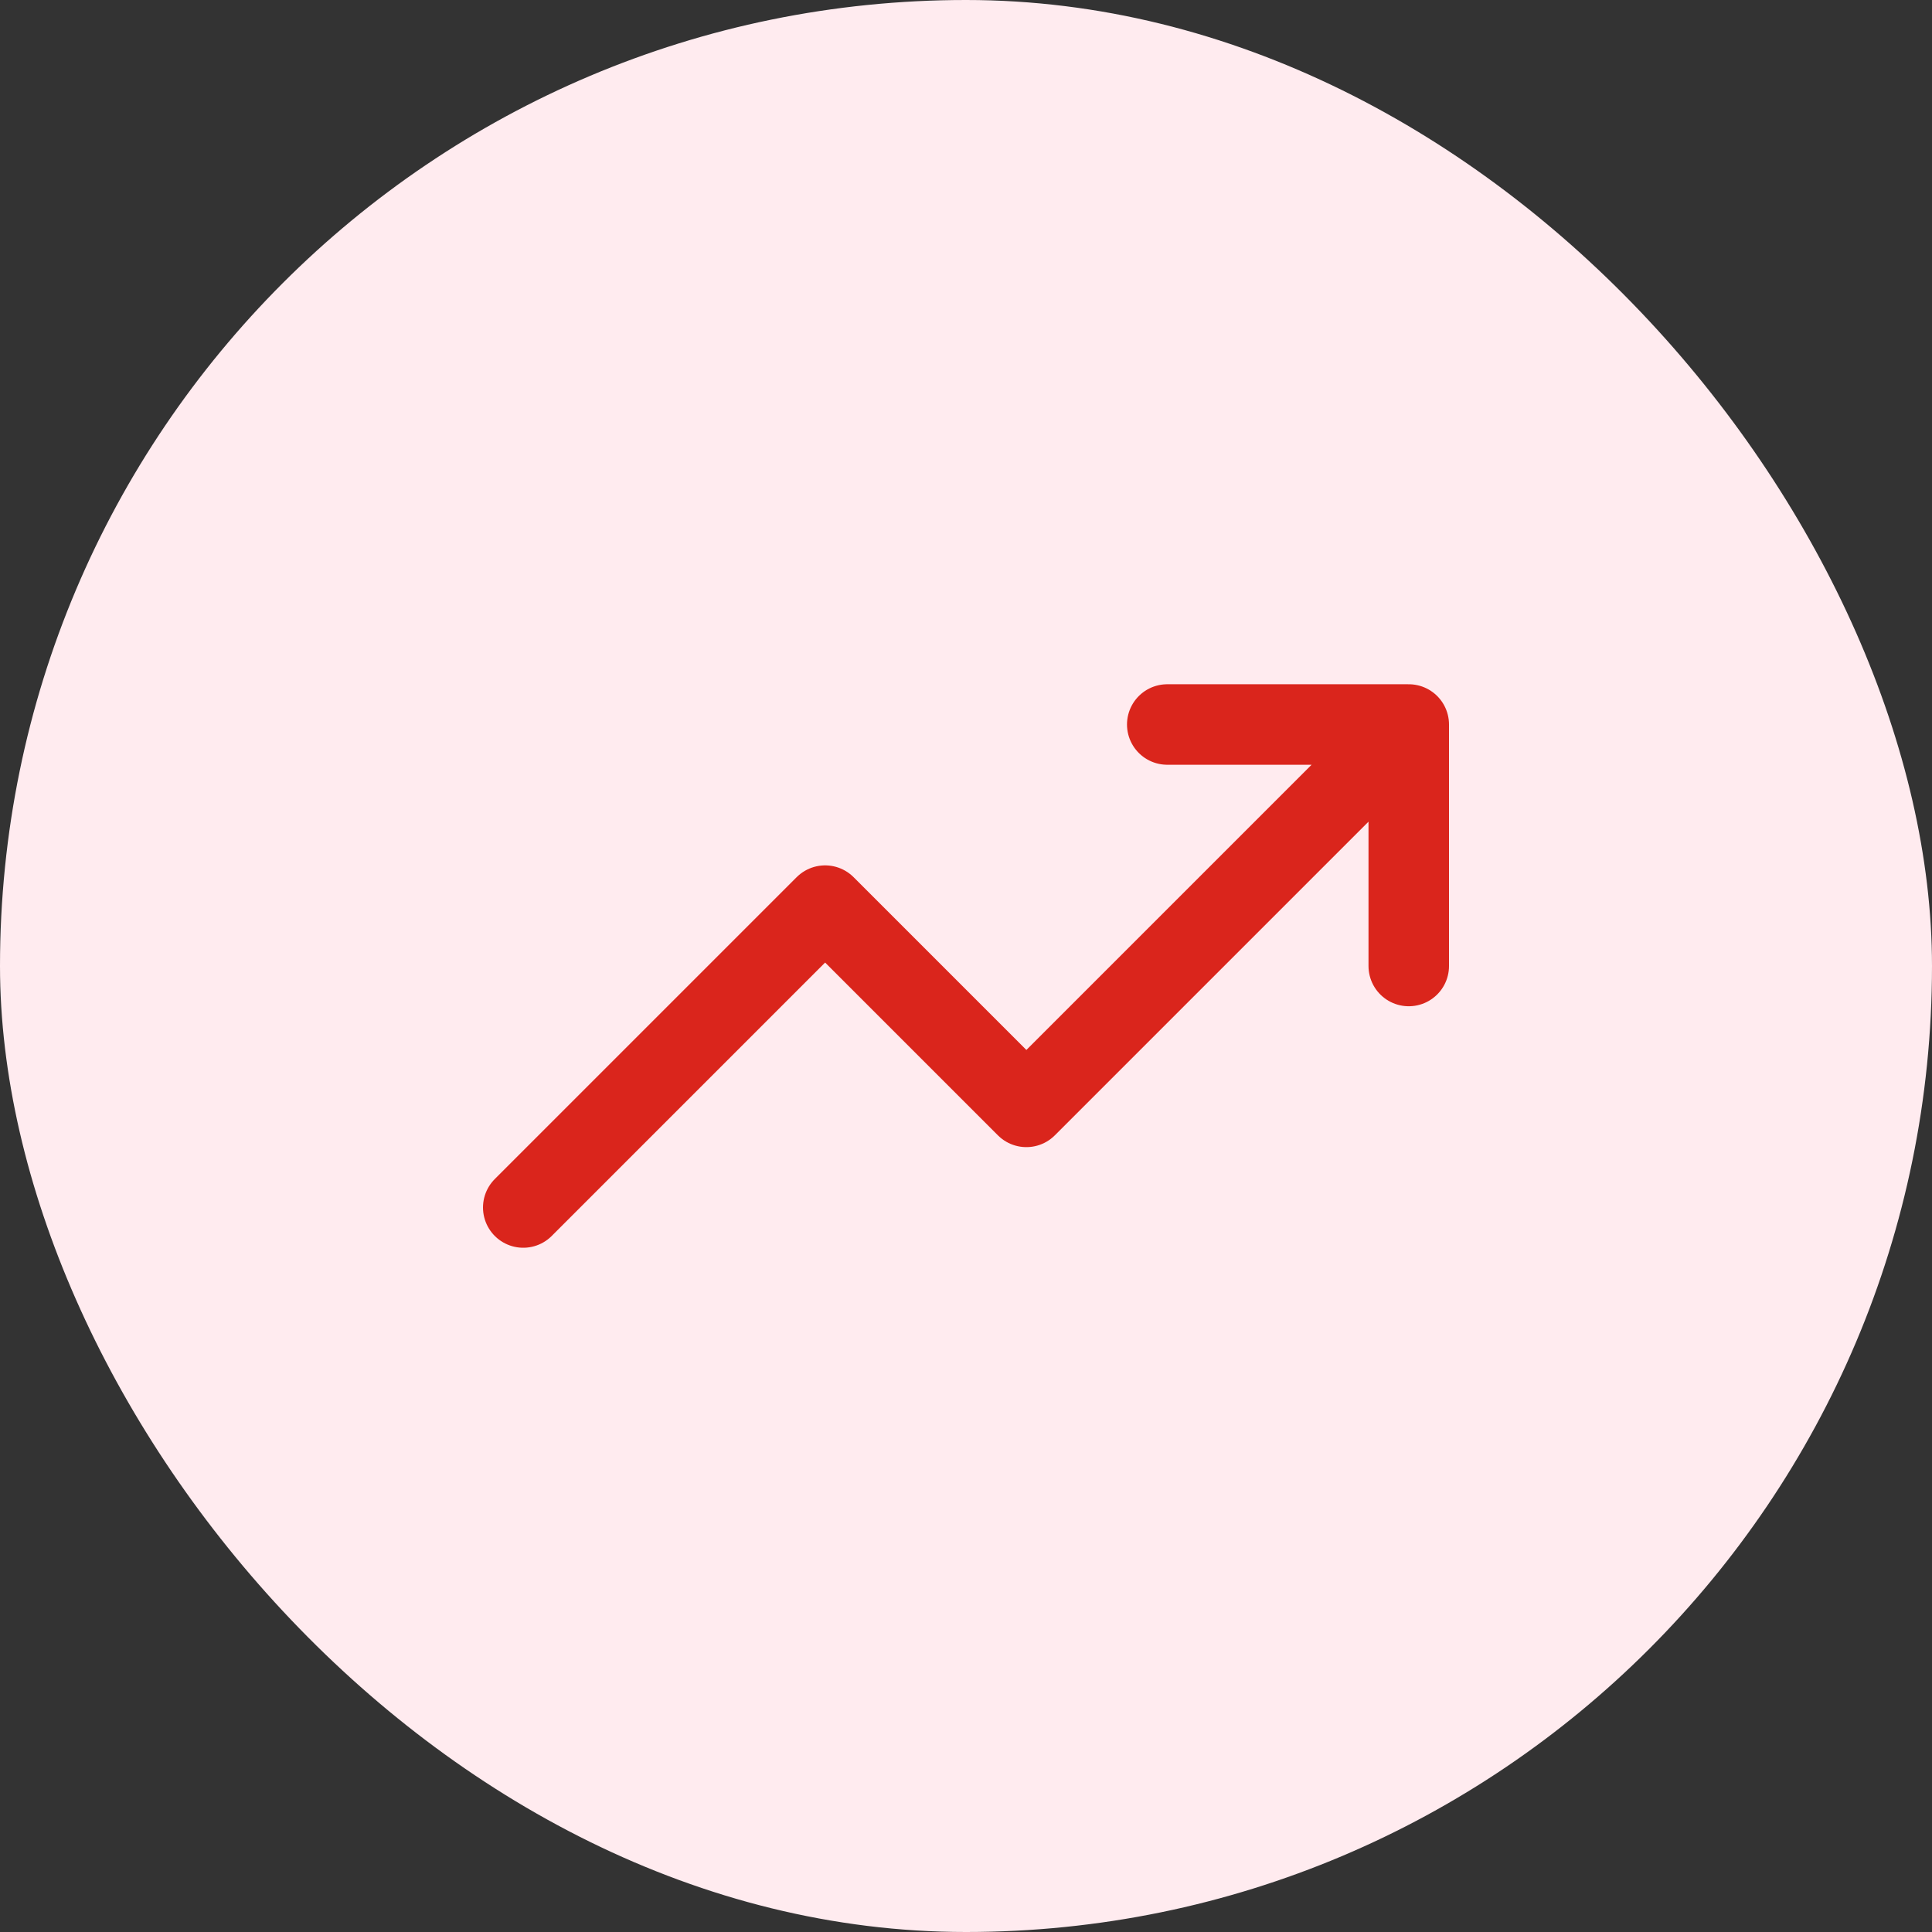
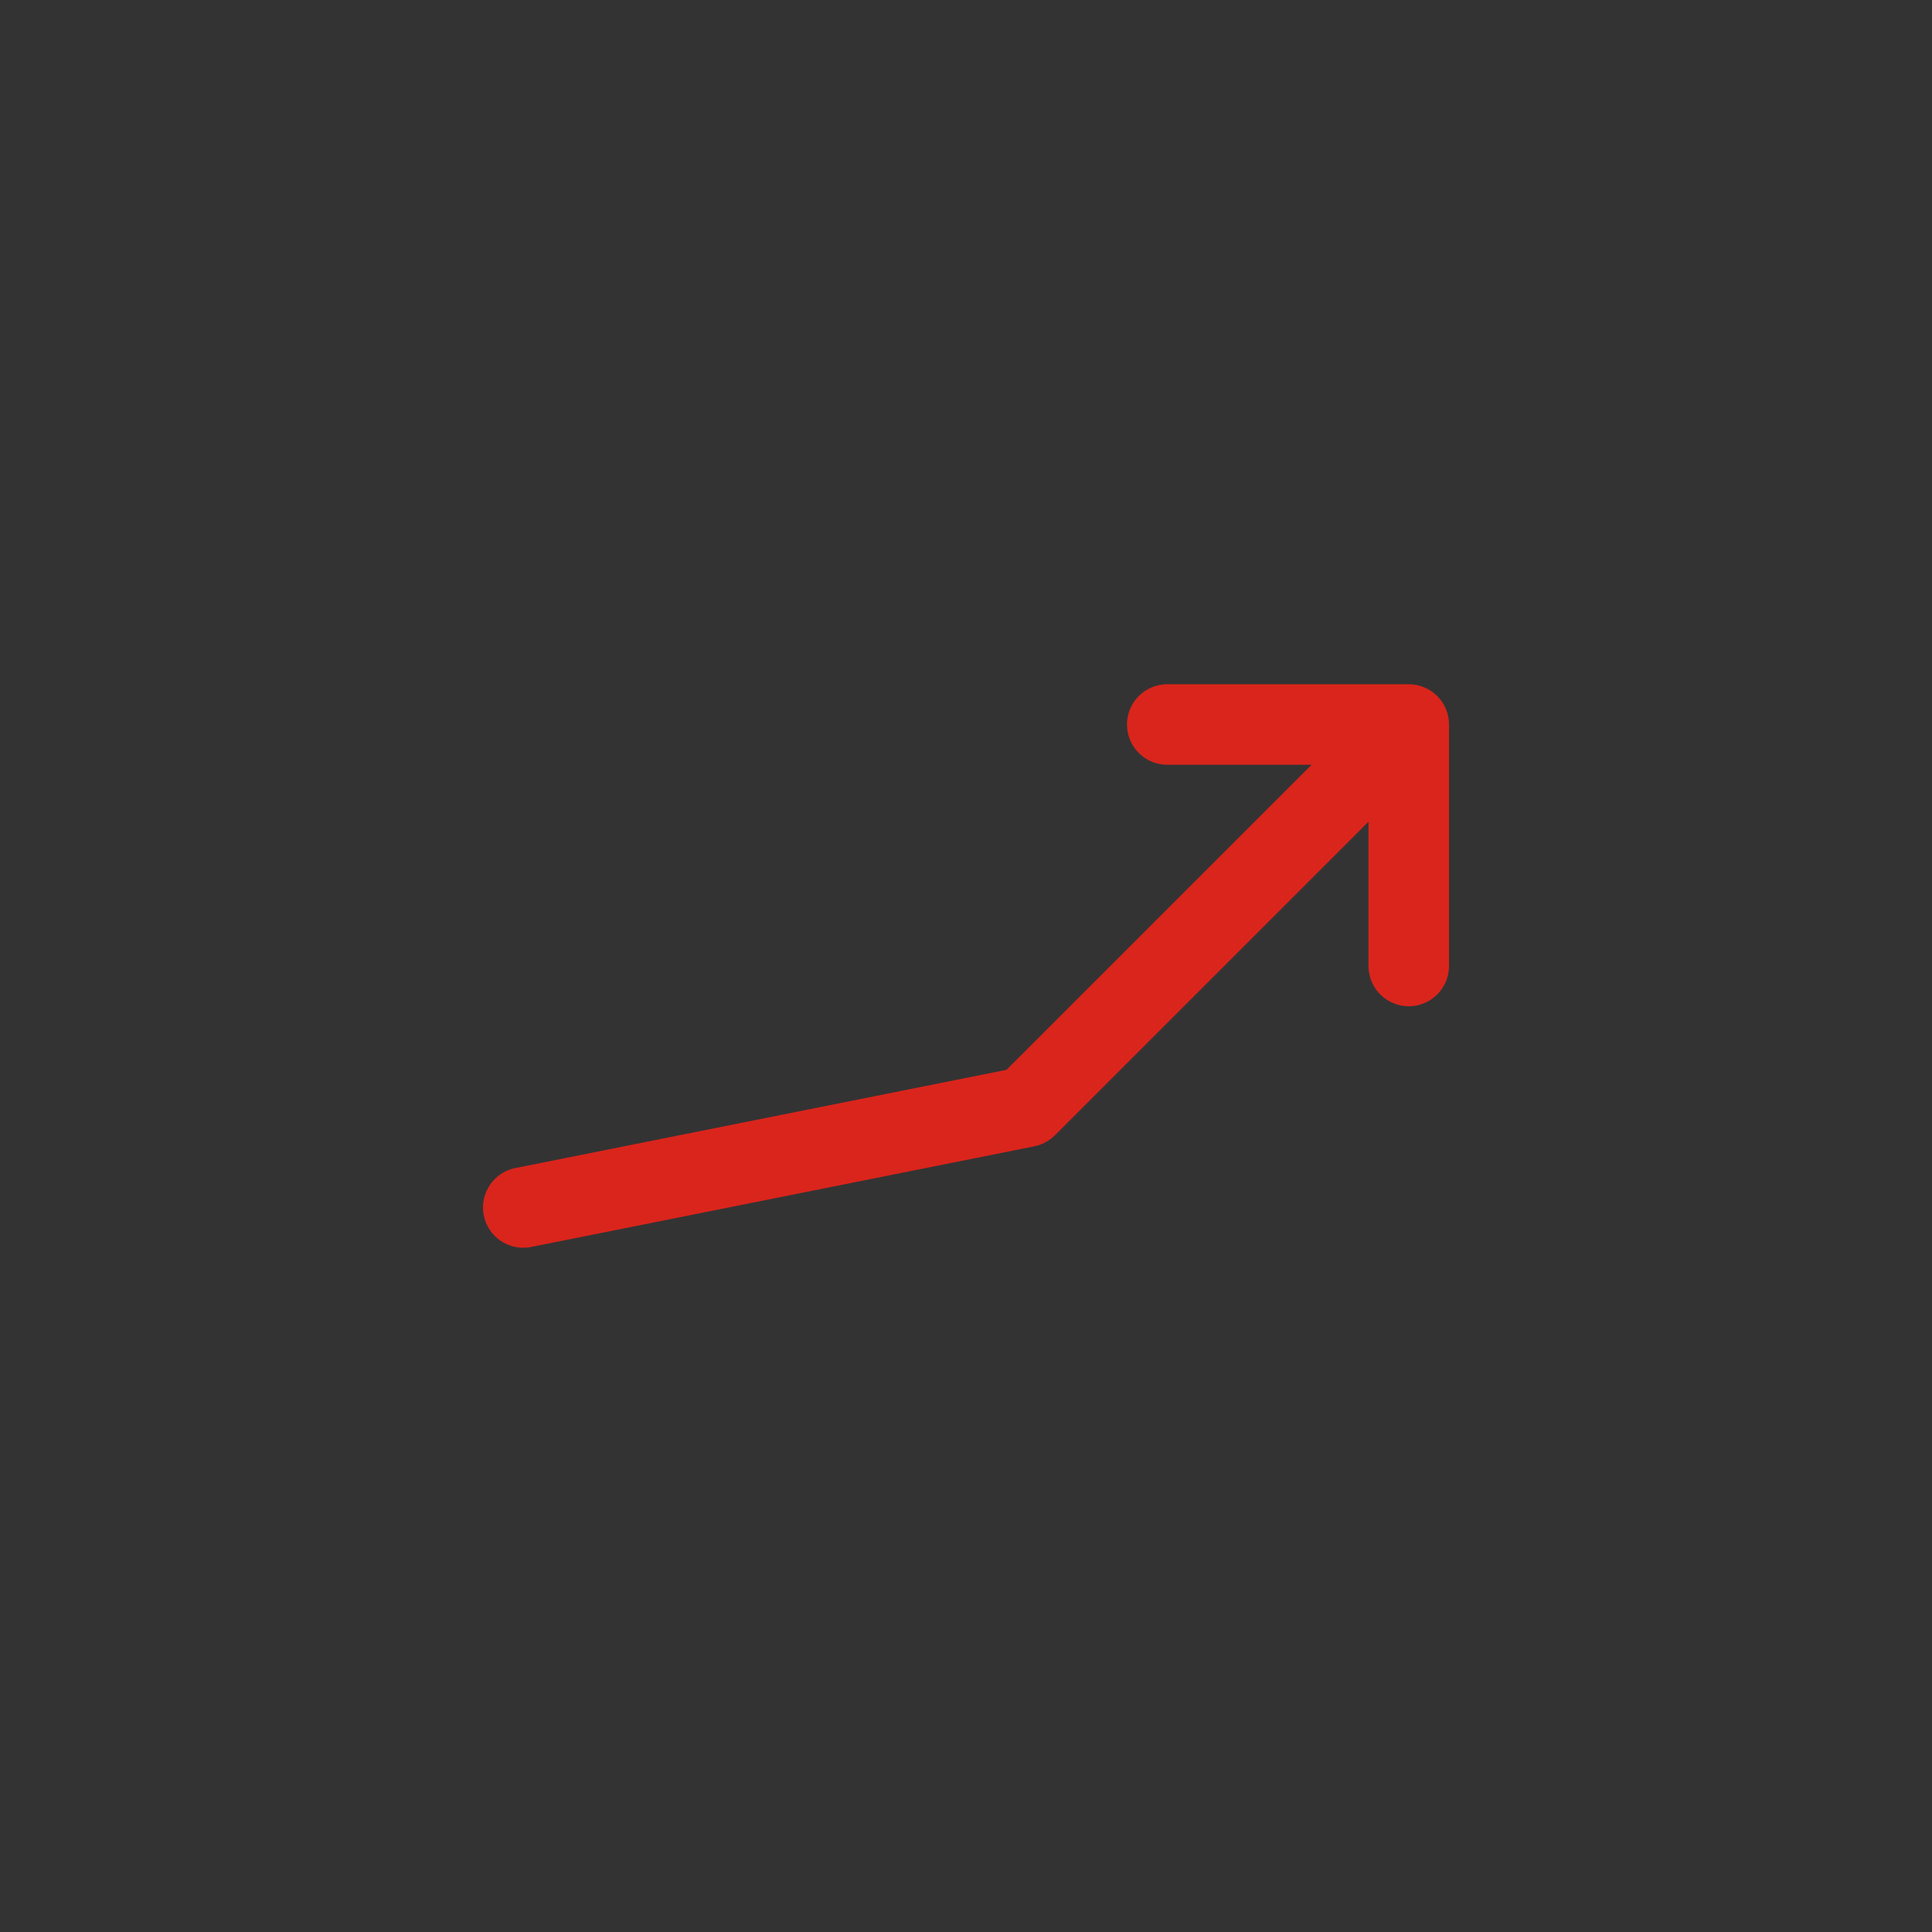
<svg xmlns="http://www.w3.org/2000/svg" width="48" height="48" viewBox="0 0 48 48" fill="none">
  <rect x="0" y="0" width="48" height="48" fill="#333333" stroke="none" />
-   <rect width="48" height="48" rx="24" fill="#FFEBEF" />
-   <path d="M35 18L25.5 27.5L20.5 22.5L13 30M35 18H29M35 18V24" stroke="#DA251C" stroke-width="2" stroke-linecap="round" stroke-linejoin="round" />
+   <path d="M35 18L25.5 27.5L13 30M35 18H29M35 18V24" stroke="#DA251C" stroke-width="2" stroke-linecap="round" stroke-linejoin="round" />
</svg>